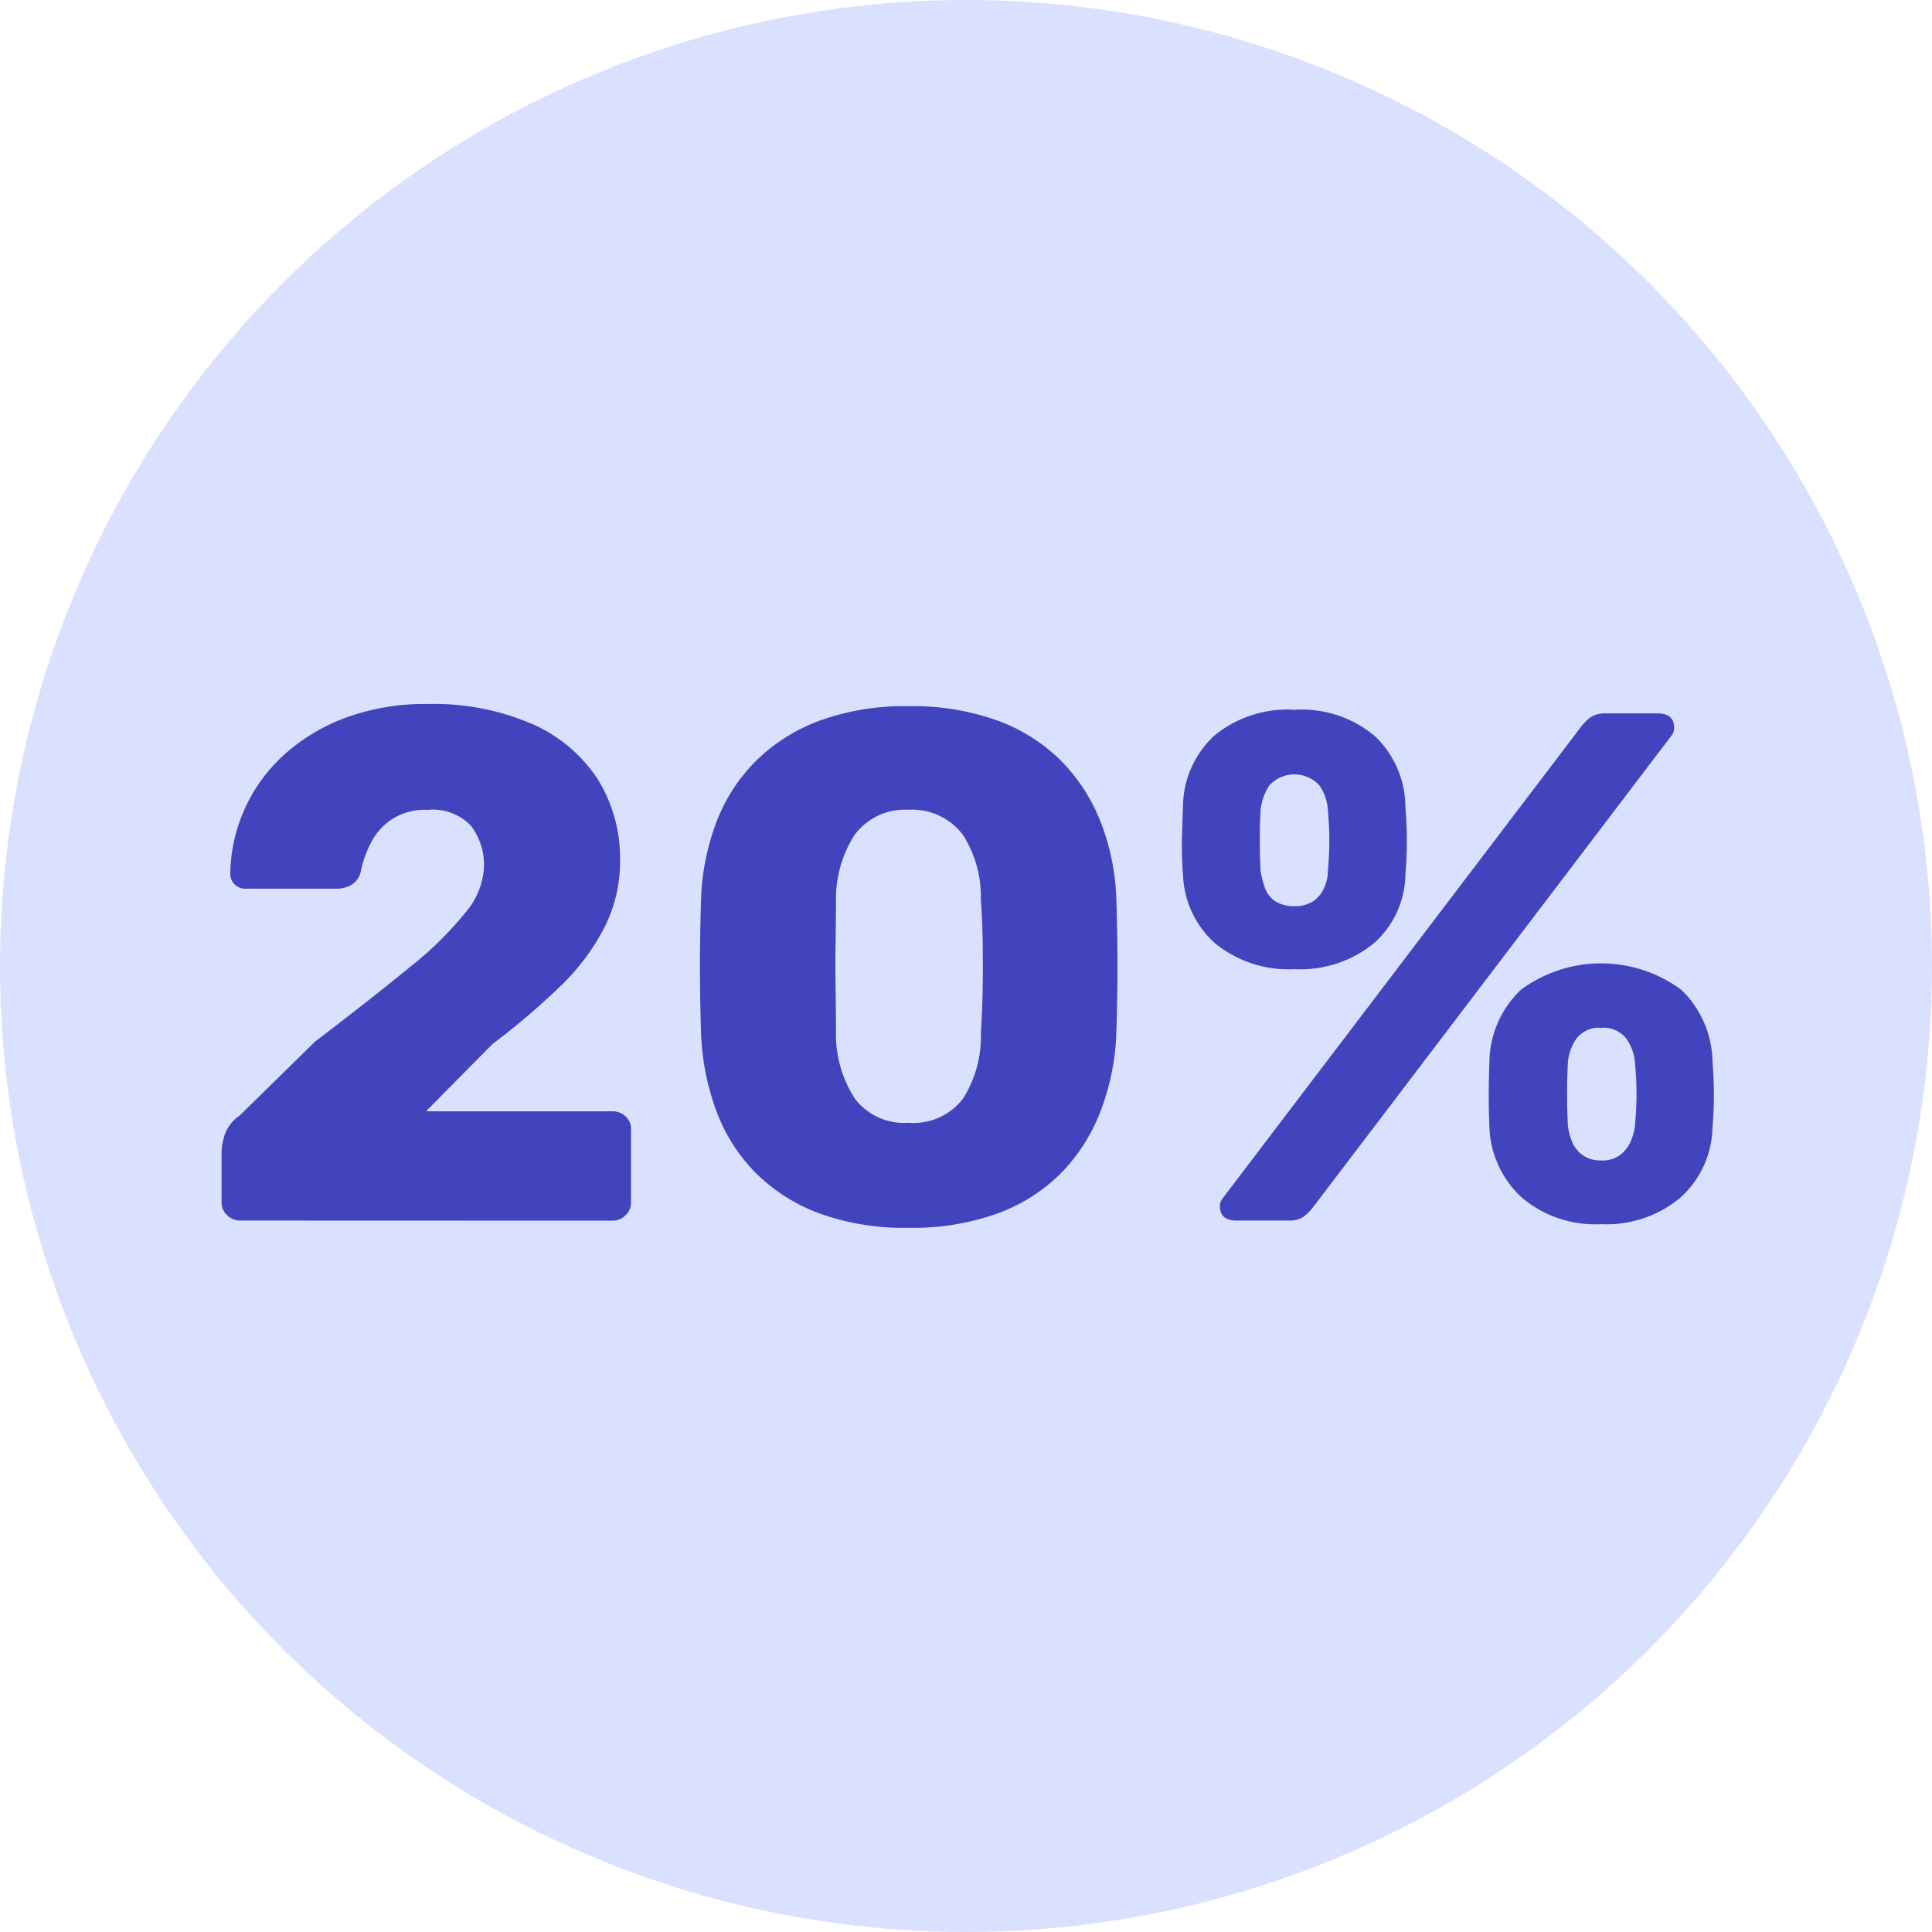
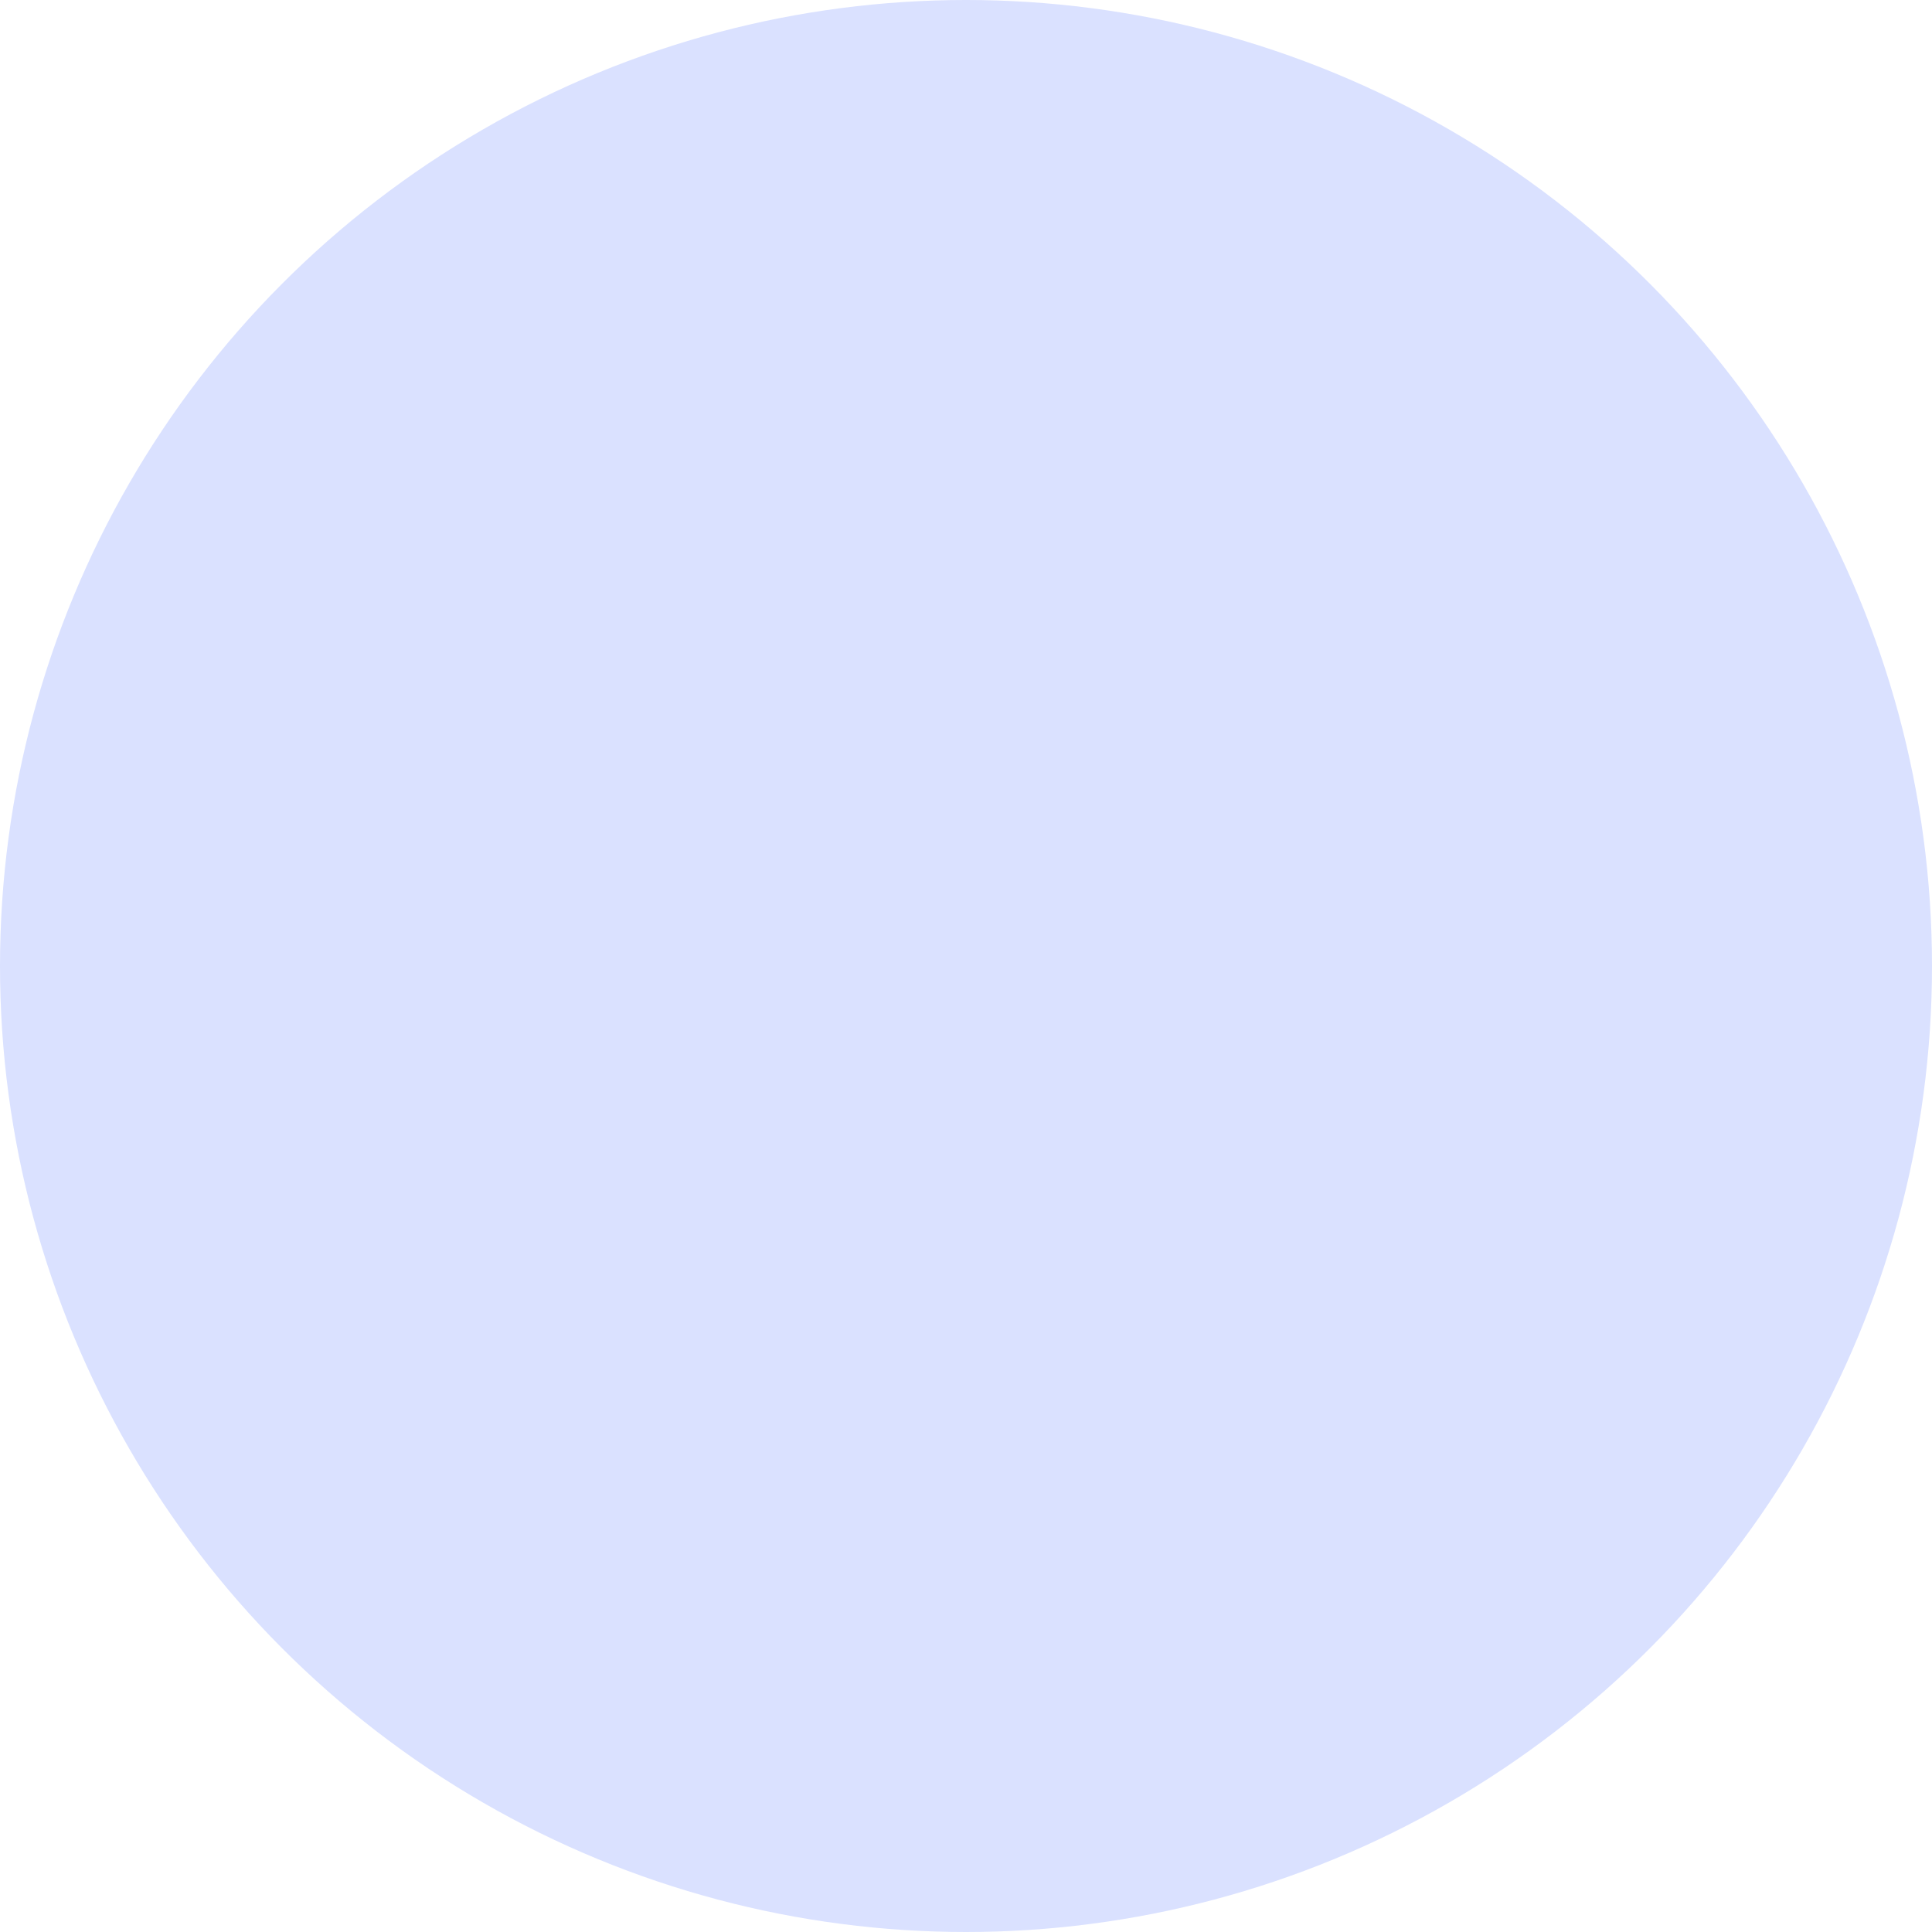
<svg xmlns="http://www.w3.org/2000/svg" width="80" height="80" viewBox="0 0 80 80">
  <g id="Gruppe_6318" data-name="Gruppe 6318" transform="translate(-588 -4746)">
    <circle id="Ellipse_369" data-name="Ellipse 369" cx="40" cy="40" r="40" transform="translate(588 4746)" fill="#dae1ff" />
-     <path id="Pfad_6687" data-name="Pfad 6687" d="M3.455,28a.754.754,0,0,1-.555-.225.72.72,0,0,1-.225-.525V25.12a2.716,2.716,0,0,1,.12-.645,1.625,1.625,0,0,1,.63-.825l3.12-3.06q2.4-1.83,3.945-3.1a14.459,14.459,0,0,0,2.3-2.265,3.144,3.144,0,0,0,.75-1.86,2.678,2.678,0,0,0-.525-1.695,2.168,2.168,0,0,0-1.815-.675A2.457,2.457,0,0,0,8.87,12.34a4.414,4.414,0,0,0-.435,1.23.856.856,0,0,1-.4.54,1.3,1.3,0,0,1-.615.15H3.665a.615.615,0,0,1-.63-.63A6.779,6.779,0,0,1,5.3,8.68,7.882,7.882,0,0,1,7.85,7.165a9.5,9.5,0,0,1,3.345-.555,10.285,10.285,0,0,1,4.335.825,6.21,6.21,0,0,1,2.715,2.28,6.185,6.185,0,0,1,.93,3.4,6,6,0,0,1-.645,2.745A9.239,9.239,0,0,1,16.7,18.3a30.121,30.121,0,0,1-2.8,2.385l-2.76,2.79h7.71a.783.783,0,0,1,.555.21.706.706,0,0,1,.225.54v3.03a.72.72,0,0,1-.225.525.754.754,0,0,1-.555.225Zm27.66.3a10.255,10.255,0,0,1-3.735-.615,7.306,7.306,0,0,1-2.625-1.695,7.2,7.2,0,0,1-1.59-2.52,10.355,10.355,0,0,1-.63-3.09q-.03-.81-.045-1.845t0-2.1q.015-1.065.045-1.9a9.9,9.9,0,0,1,.645-3.075,7.151,7.151,0,0,1,1.62-2.49A7.4,7.4,0,0,1,27.44,7.3a10.3,10.3,0,0,1,3.675-.6,10.391,10.391,0,0,1,3.7.6,7.247,7.247,0,0,1,2.625,1.665,7.445,7.445,0,0,1,1.62,2.49,9.636,9.636,0,0,1,.66,3.075q.03.84.045,1.9t0,2.1q-.015,1.035-.045,1.845a10.061,10.061,0,0,1-.645,3.09,7.5,7.5,0,0,1-1.59,2.52,7.157,7.157,0,0,1-2.61,1.695A10.349,10.349,0,0,1,31.115,28.3Zm0-4.35a2.572,2.572,0,0,0,2.265-1.005,4.8,4.8,0,0,0,.735-2.715q.06-.87.075-1.83t0-1.92q-.015-.96-.075-1.77a4.763,4.763,0,0,0-.735-2.67,2.624,2.624,0,0,0-2.265-1.05,2.592,2.592,0,0,0-2.235,1.05,4.932,4.932,0,0,0-.765,2.67q0,.81-.015,1.77t0,1.92q.015.96.015,1.83a4.881,4.881,0,0,0,.78,2.715A2.547,2.547,0,0,0,31.115,23.95ZM44.705,28q-.69,0-.69-.6a.516.516,0,0,1,.12-.33l14.82-19.5a2.079,2.079,0,0,1,.42-.42,1.084,1.084,0,0,1,.63-.15h2.13q.69,0,.69.6a.516.516,0,0,1-.12.33l-14.82,19.5a2.079,2.079,0,0,1-.42.42,1.084,1.084,0,0,1-.63.15Zm15.09.15a4.72,4.72,0,0,1-3.255-1.08,4.152,4.152,0,0,1-1.365-2.88q-.03-.78-.03-1.38t.03-1.44a4.186,4.186,0,0,1,1.3-2.925,5.588,5.588,0,0,1,6.645,0,4.216,4.216,0,0,1,1.29,2.925q.06.84.06,1.44t-.06,1.38a4.02,4.02,0,0,1-1.35,2.88A4.777,4.777,0,0,1,59.8,28.15Zm0-2.64a1.253,1.253,0,0,0,.795-.225,1.45,1.45,0,0,0,.435-.57,2.221,2.221,0,0,0,.18-.7q.06-.69.06-1.26t-.06-1.23a2,2,0,0,0-.345-1.035A1.192,1.192,0,0,0,59.8,20.02a1.159,1.159,0,0,0-1.035.465,2,2,0,0,0-.345,1.035q-.03.66-.03,1.23t.03,1.26a2.494,2.494,0,0,0,.165.7,1.286,1.286,0,0,0,.435.57A1.266,1.266,0,0,0,59.8,25.51Zm-12.69-7.92a4.808,4.808,0,0,1-3.285-1.065,3.993,3.993,0,0,1-1.335-2.865,13.746,13.746,0,0,1-.045-1.38q.015-.6.045-1.44a4.047,4.047,0,0,1,1.275-2.9A4.747,4.747,0,0,1,47.105,6.85a4.691,4.691,0,0,1,3.33,1.095,4.074,4.074,0,0,1,1.26,2.9q.06.84.06,1.44t-.06,1.38a3.87,3.87,0,0,1-1.32,2.865A4.82,4.82,0,0,1,47.105,17.59Zm0-2.61a1.332,1.332,0,0,0,.78-.21,1.292,1.292,0,0,0,.45-.555,1.752,1.752,0,0,0,.15-.7q.06-.69.06-1.26t-.06-1.23a2,2,0,0,0-.345-1.035,1.4,1.4,0,0,0-2.085,0,2.331,2.331,0,0,0-.36,1.035q-.03.66-.03,1.23t.03,1.26a4.288,4.288,0,0,0,.18.7,1.1,1.1,0,0,0,.42.555A1.389,1.389,0,0,0,47.105,14.98Z" transform="translate(594.5 4768.541)" fill="#4244be" />
  </g>
</svg>